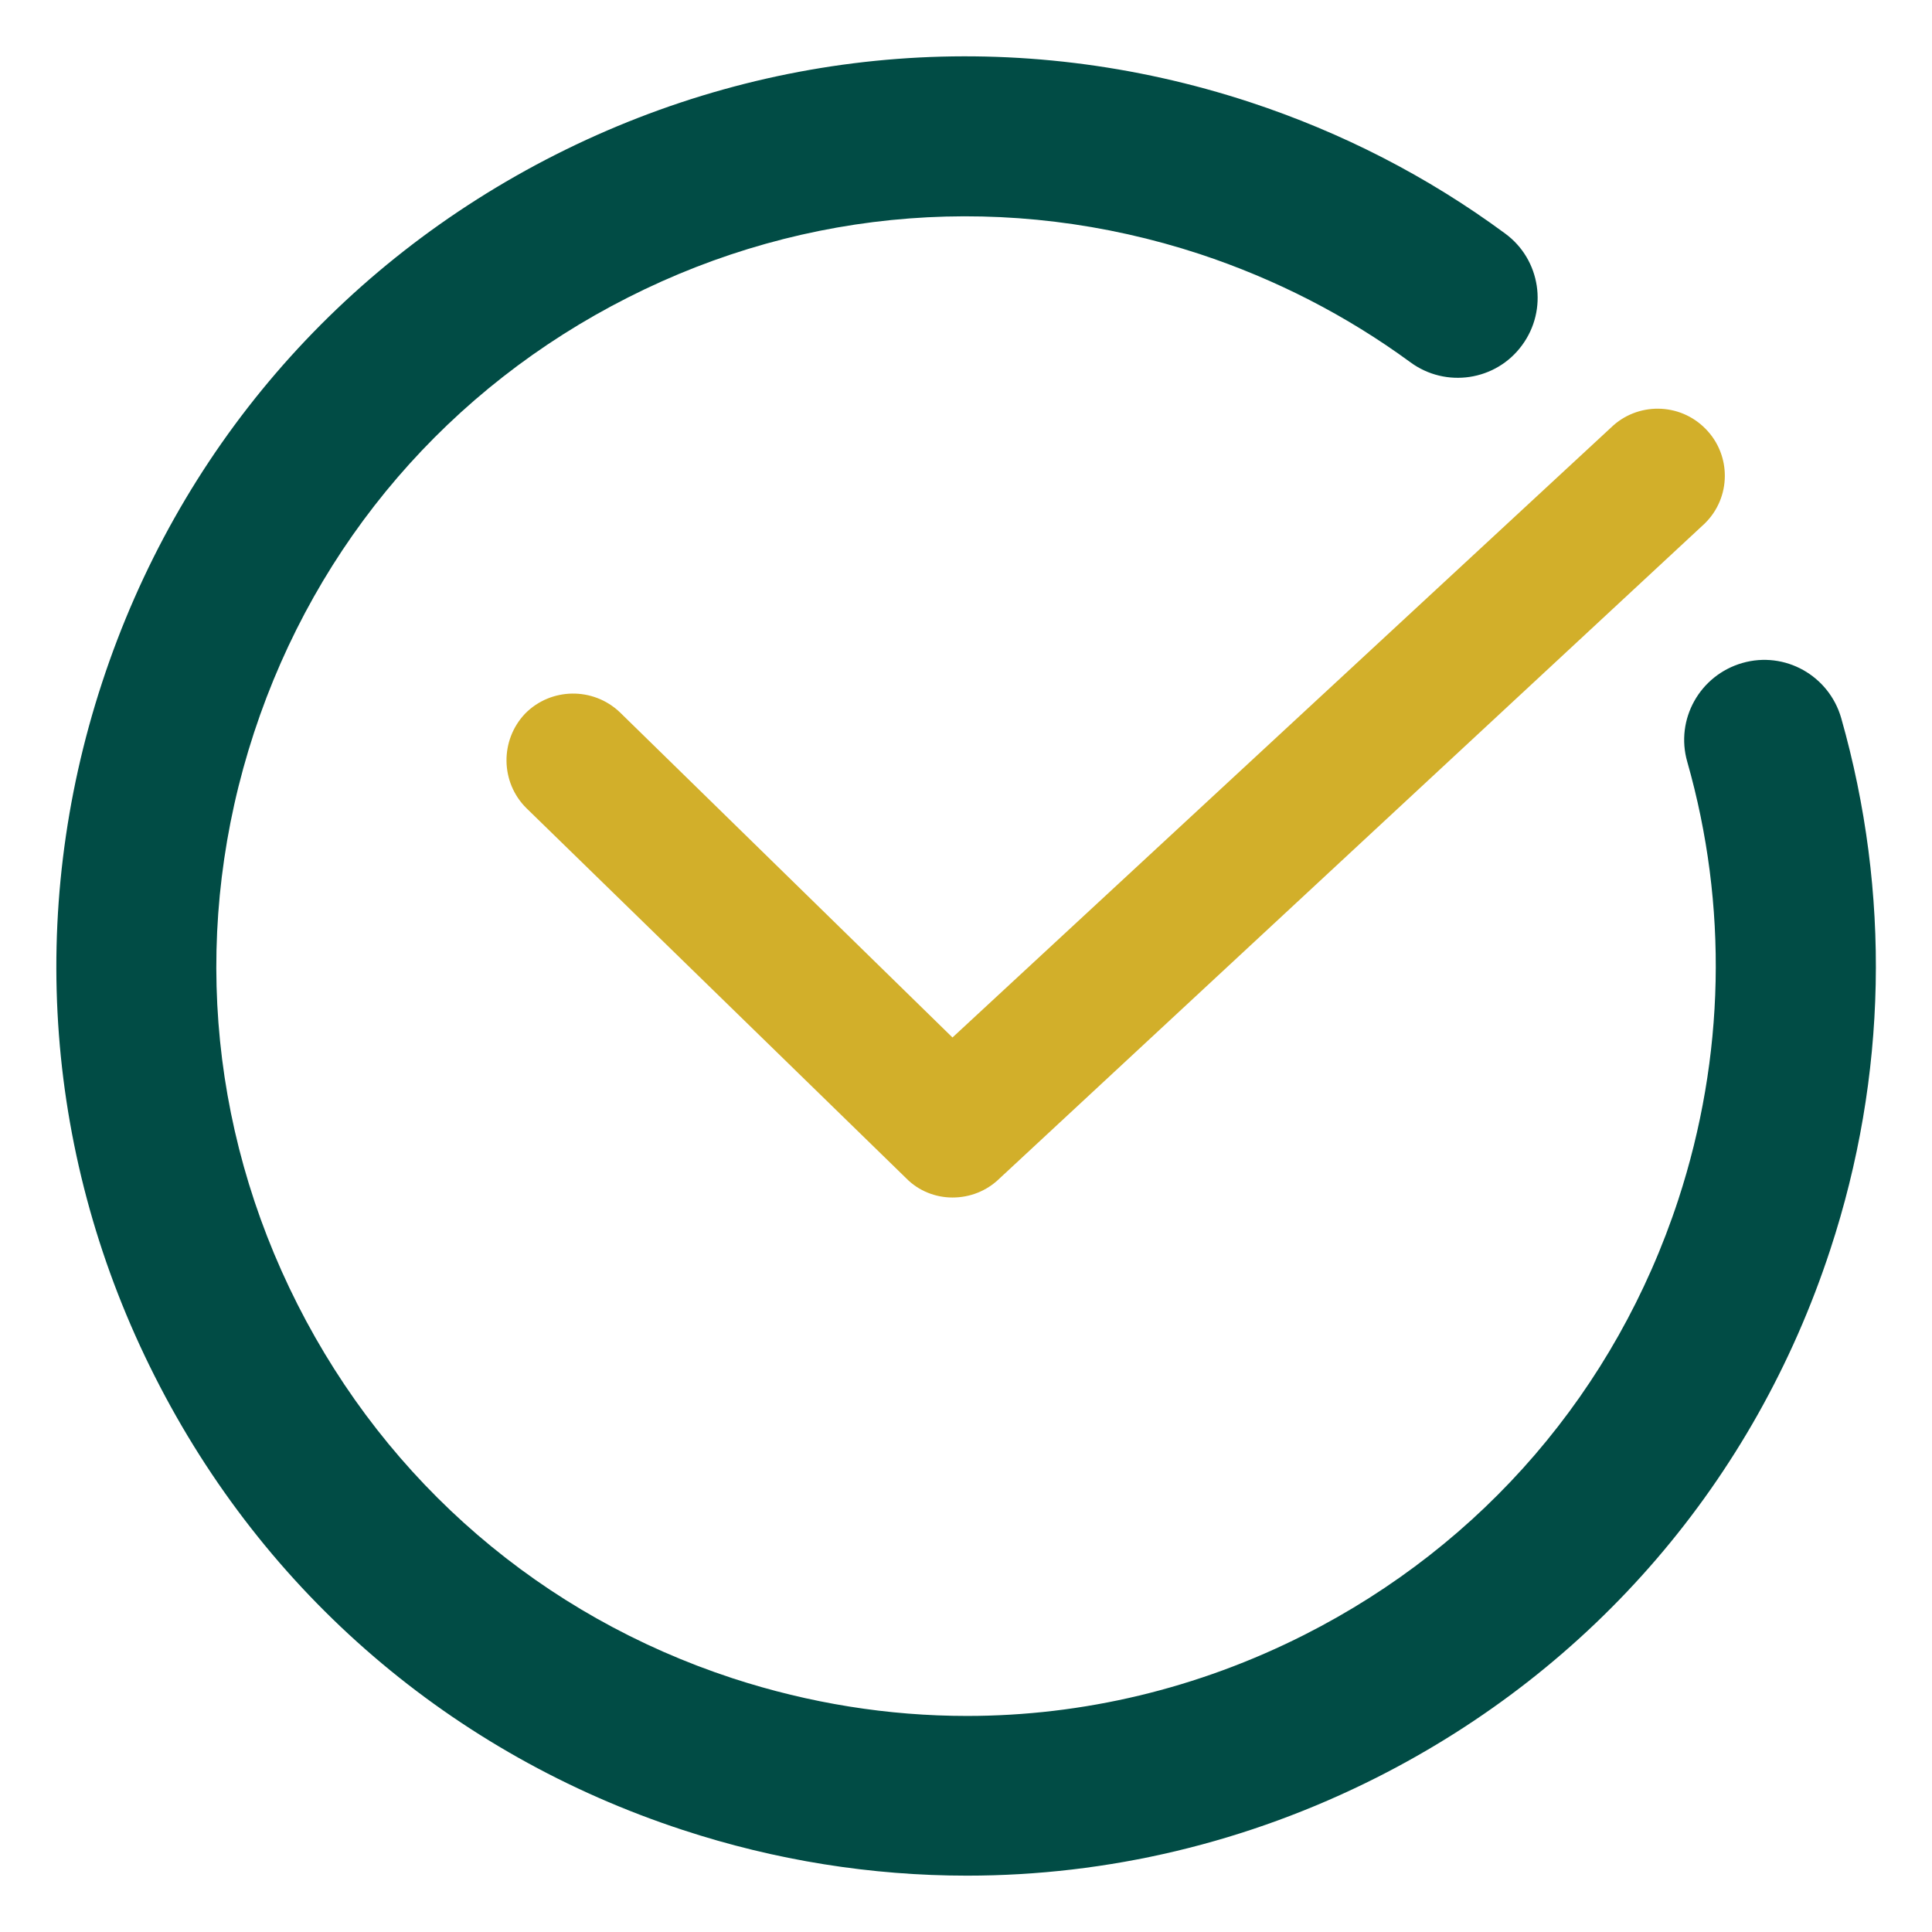
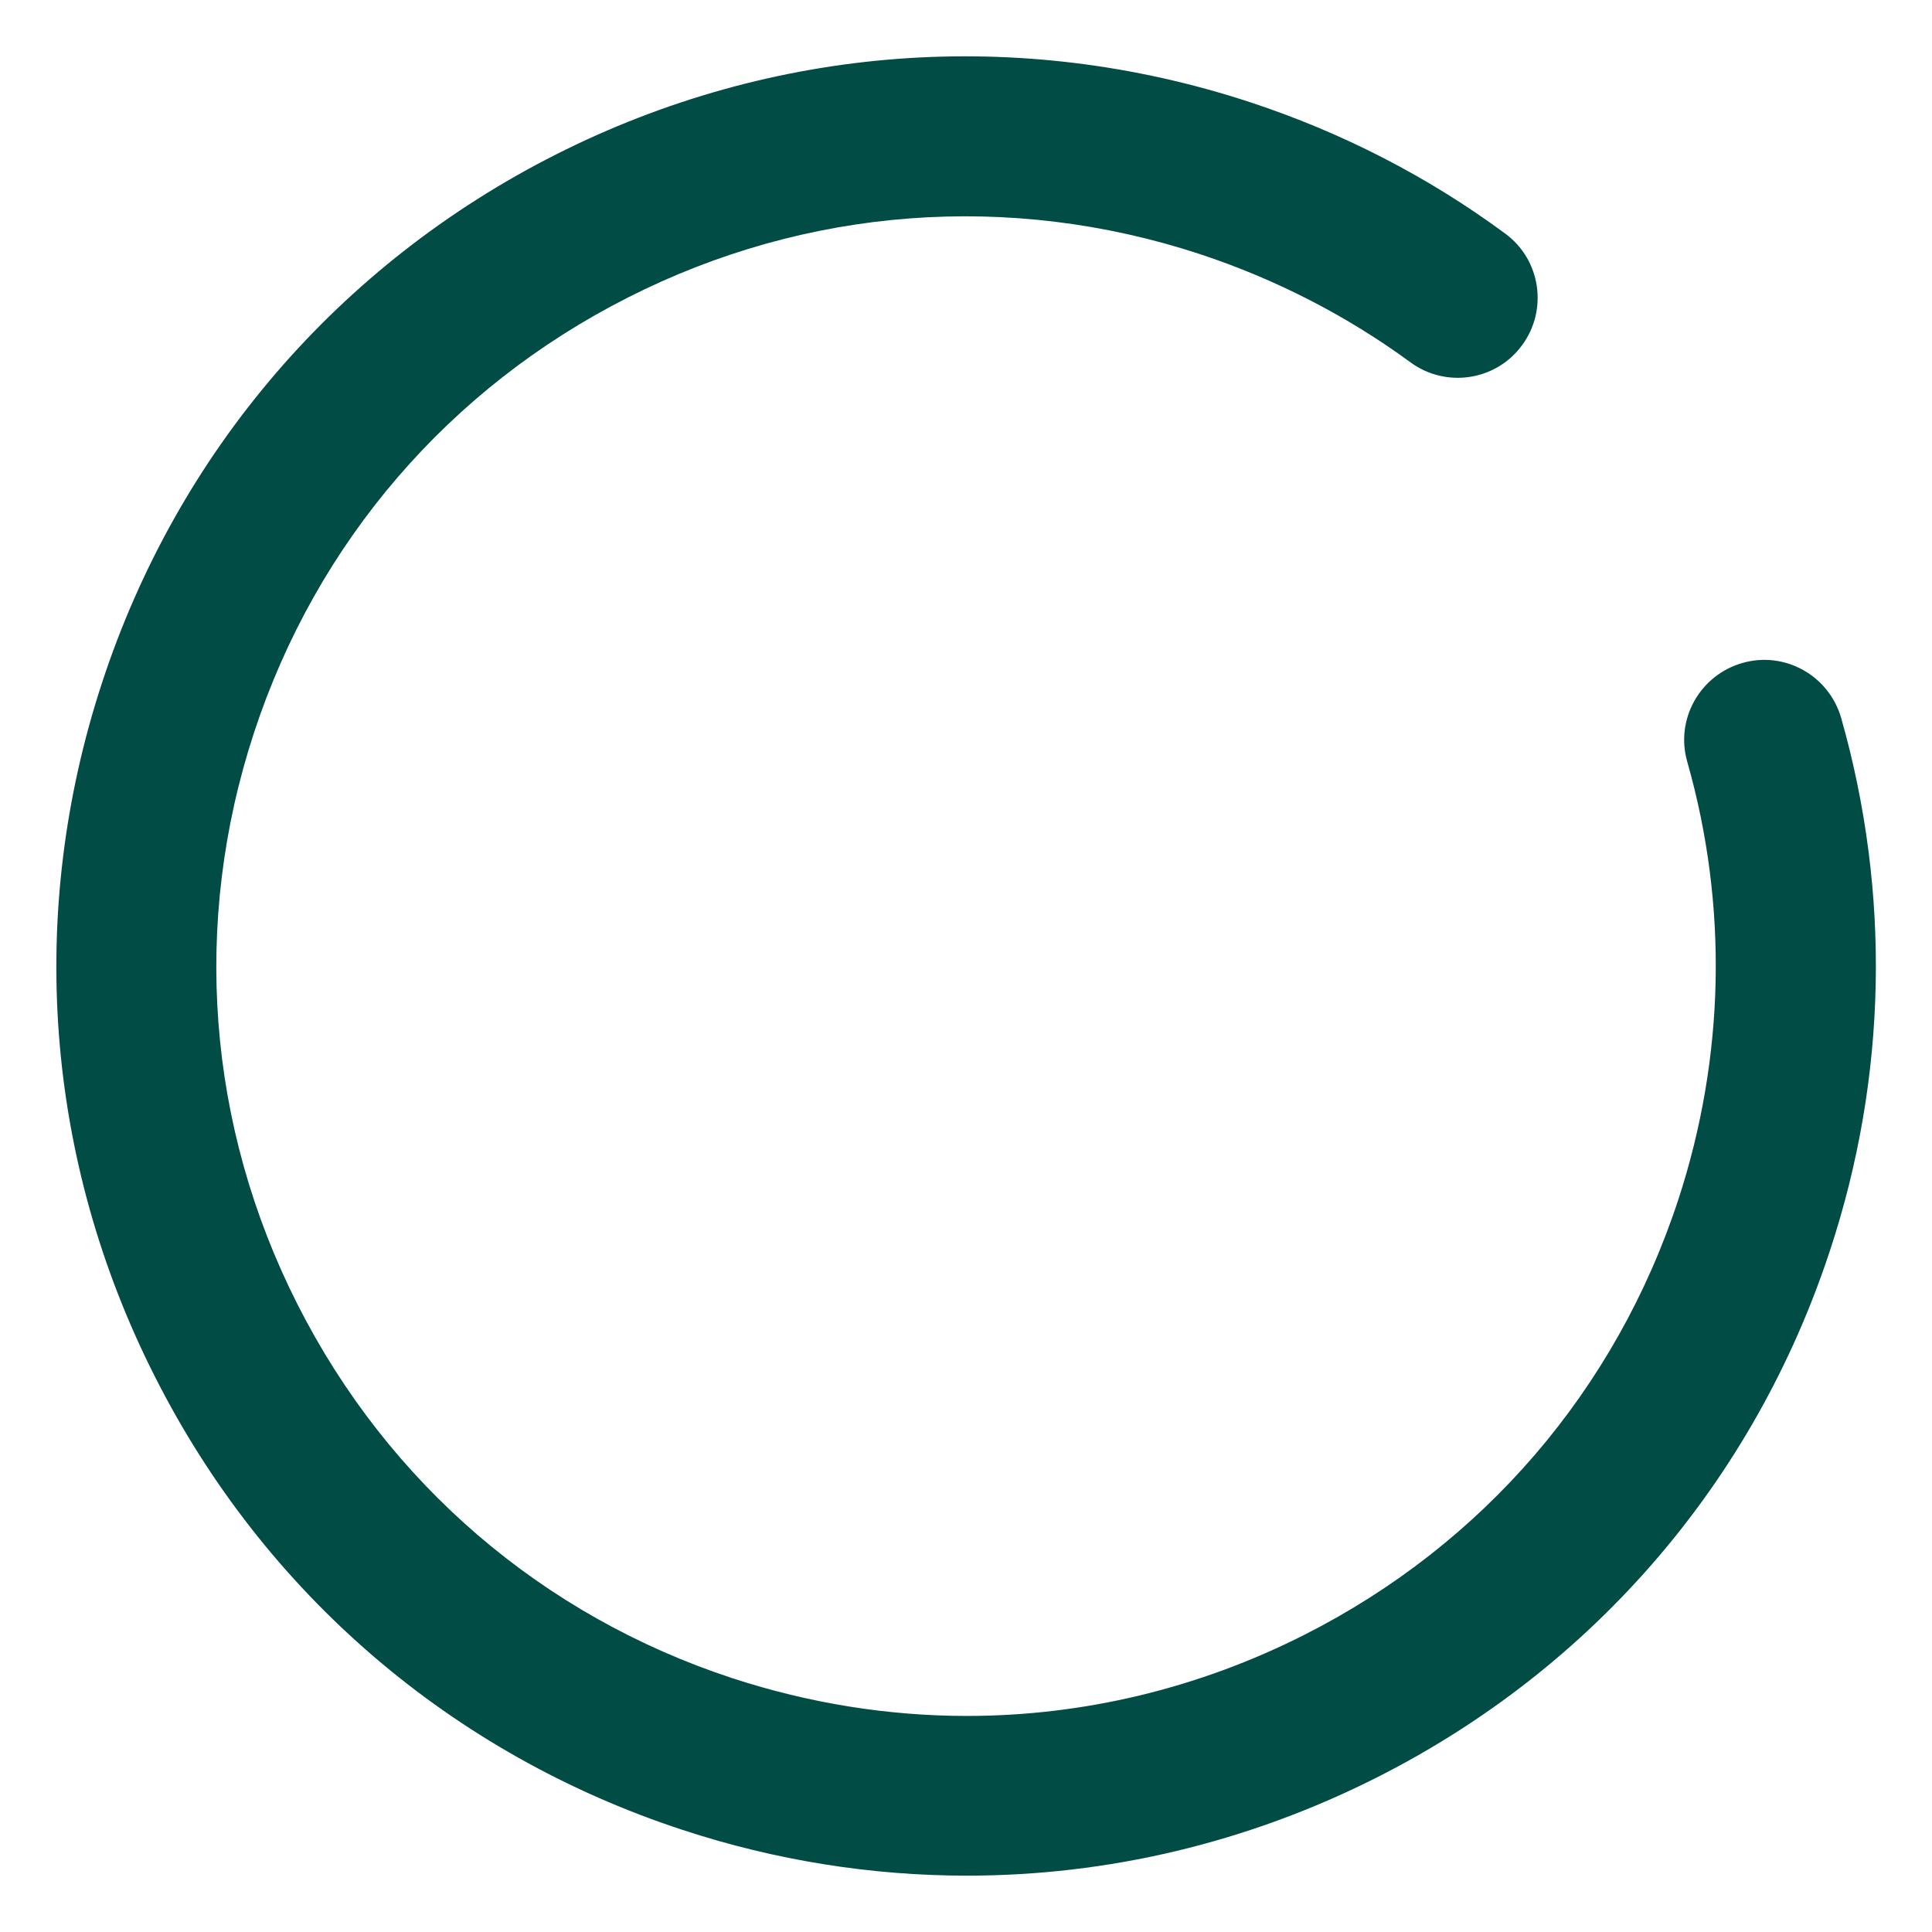
<svg xmlns="http://www.w3.org/2000/svg" version="1.1" id="Layer_1" x="0px" y="0px" viewBox="0 0 600 600" style="enable-background:new 0 0 600 600;" xml:space="preserve">
  <style type="text/css">
	.st0{fill:#D2AF2A;}
	.st1{fill:#014C45;}
</style>
  <g>
    <g>
-       <path class="st0" d="M295.8,371.9c-5.2,0-10.5-2-14.4-6L163.5,251c-8.1-8-8.3-21.1-0.4-29.4c8-8.1,21.1-8.3,29.4-0.4l103.3,101    l204.5-189.4c8.1-7.9,21.3-7.9,29.4,0.4c8,8.1,8,21.3-0.3,29.4l-219,203.4C306.4,369.9,301.2,371.9,295.8,371.9" />
-     </g>
+       </g>
    <g>
      <path class="st1" d="M300.3,582.5c-29.6,0-59.4-4.7-88.3-14.2c-71.7-23.5-129.9-73.5-163.9-140.8C14,360.2,8.2,283.6,31.7,212    C55.2,140.3,105.2,82.1,172.6,48C239.9,14,316.4,8.2,388.1,31.7c28.6,9.4,55.3,23.1,79.3,40.8c11.1,8.1,13.4,23.7,5.3,34.7    c-8.1,11.1-23.7,13.4-34.7,5.3c-19.8-14.5-41.8-25.8-65.4-33.6C313.5,59.5,250.4,64.3,195,92.4c-55.5,28.1-96.7,76-116.1,135.1    c-19.4,59.1-14.6,122.1,13.5,177.6c28.1,55.5,76,96.7,135.1,116.1c23.9,7.8,48.4,11.7,72.8,11.7c36,0,71.8-8.5,104.8-25.2    c55.5-28.1,96.7-76,116.1-135.1c14.5-44.3,15.5-91.4,2.8-136c-3.8-13.2,3.9-26.9,17.1-30.7c13.2-3.8,26.9,3.9,30.7,17.1    c15.4,54.2,14.3,111.3-3.4,165.1c-23.5,71.7-73.5,129.9-140.8,163.9C387.4,572.3,344,582.5,300.3,582.5z" />
    </g>
  </g>
</svg>